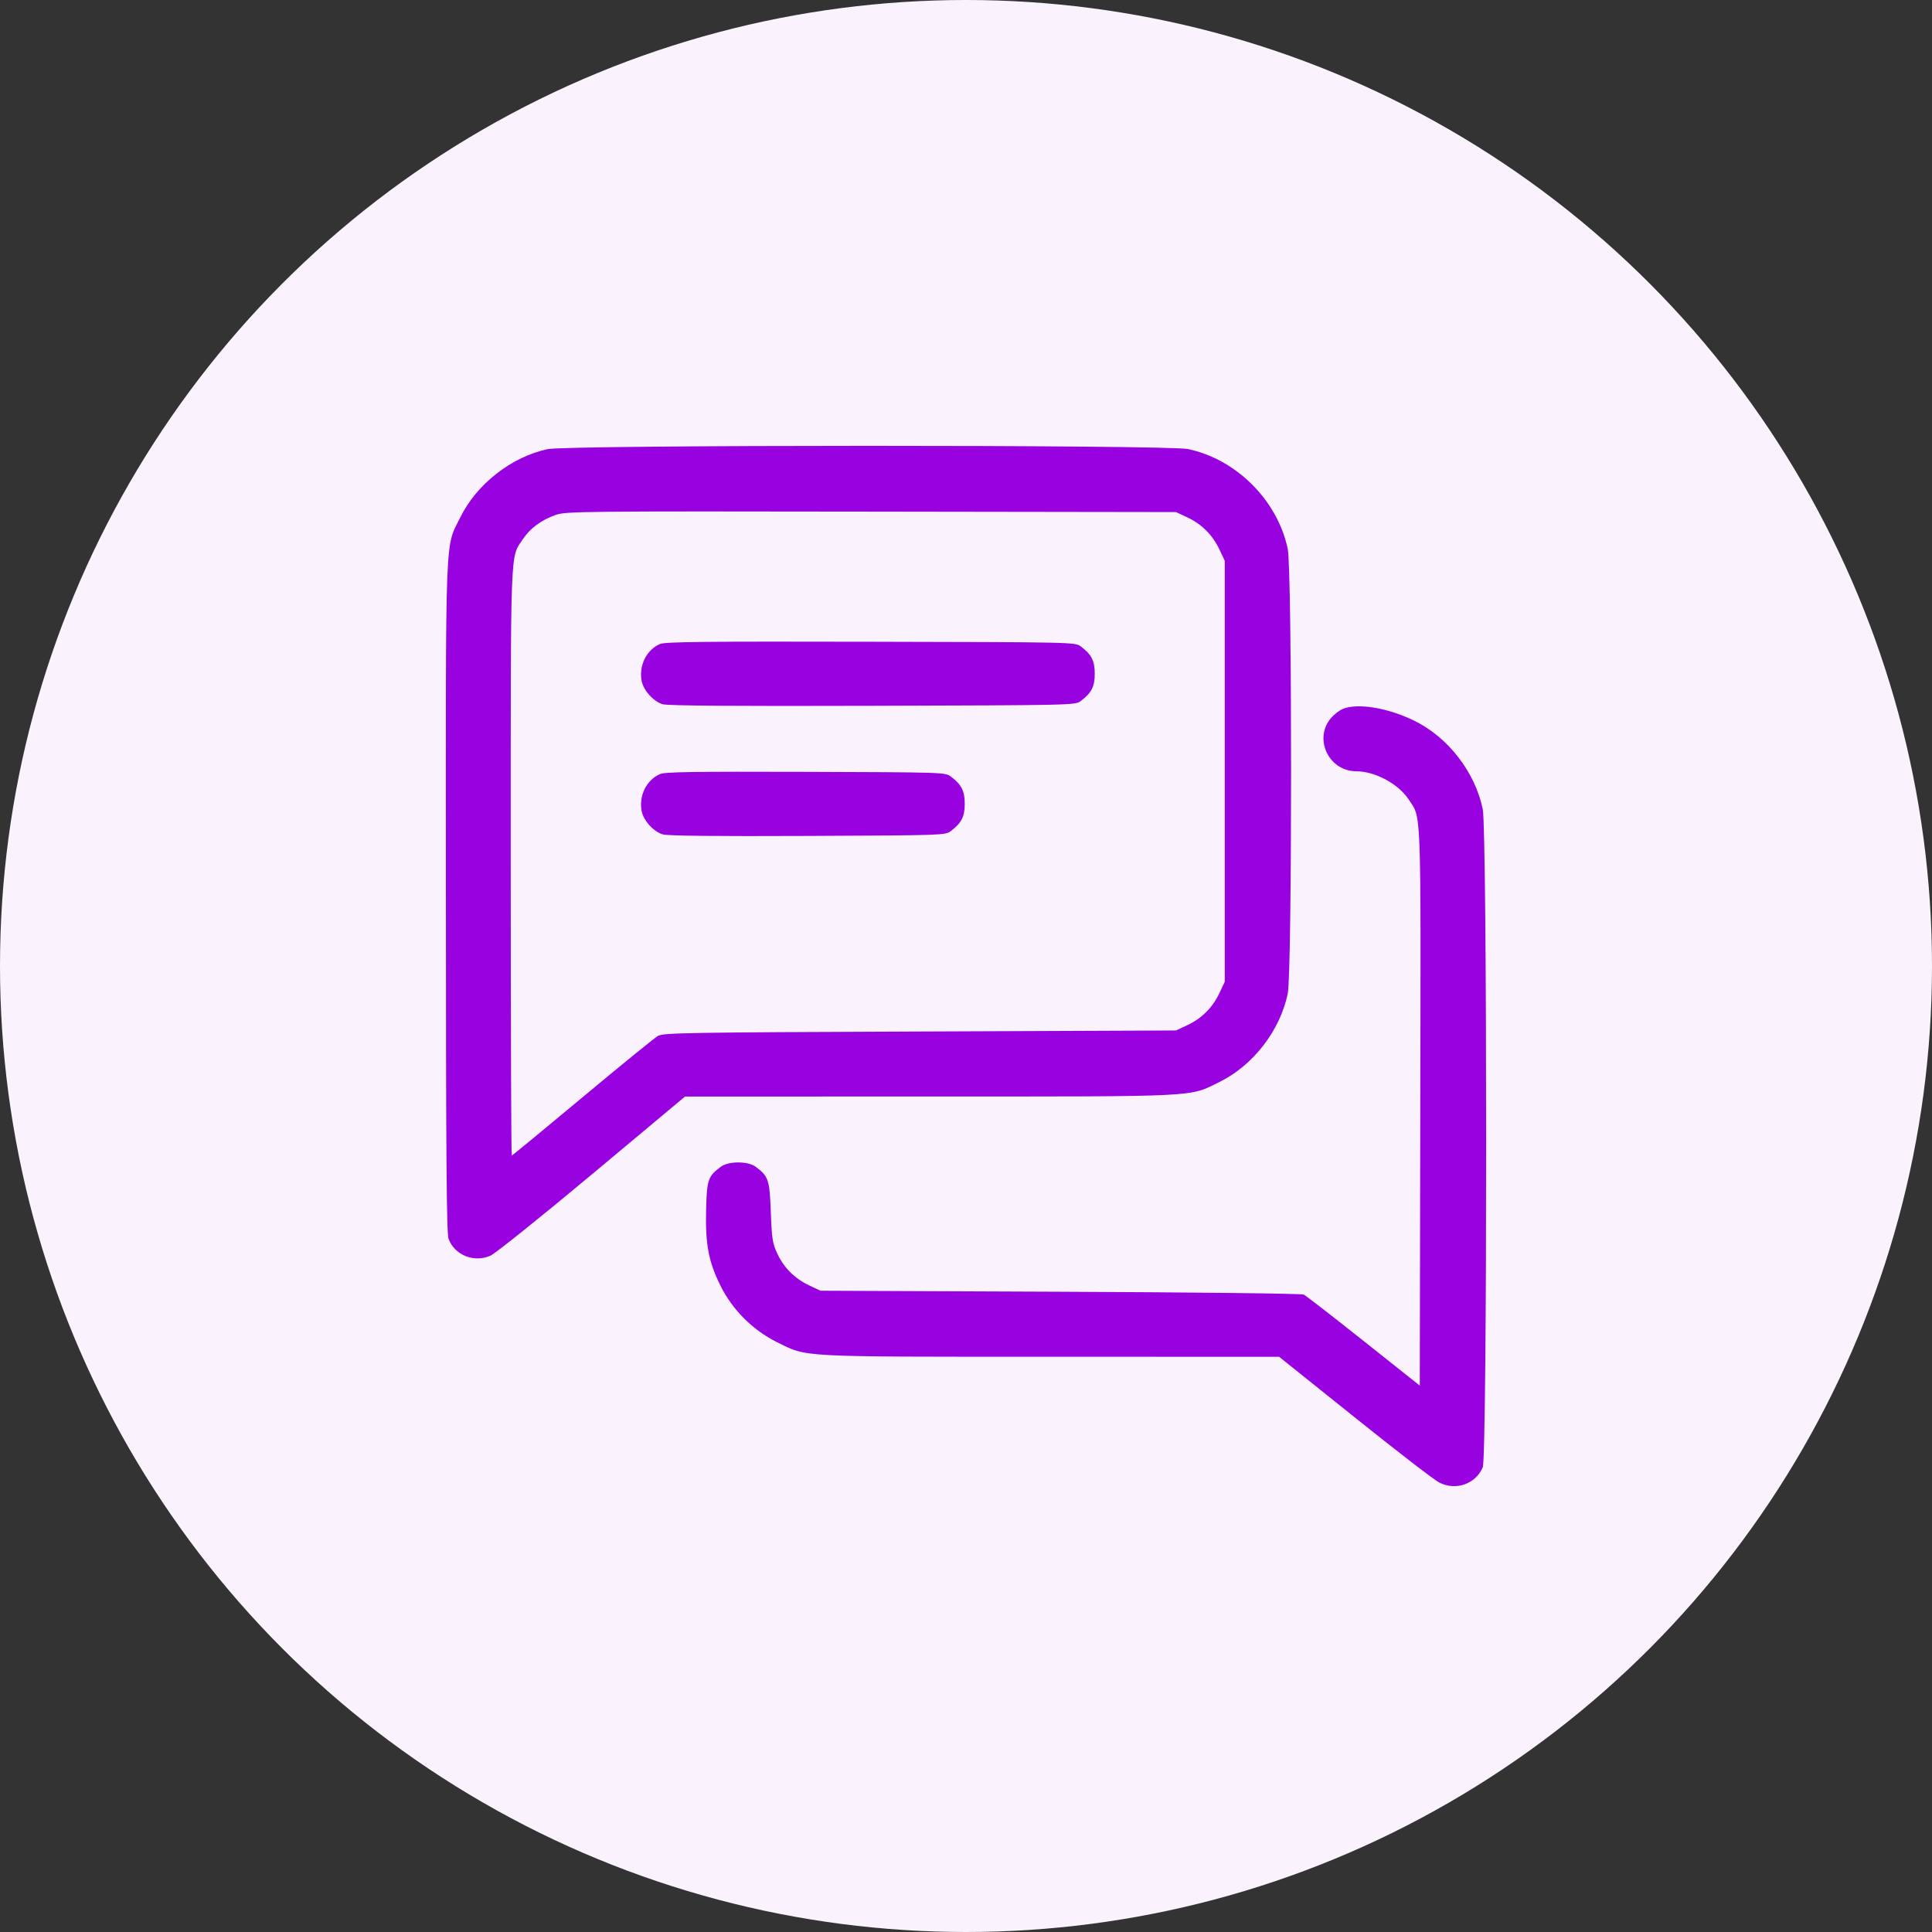
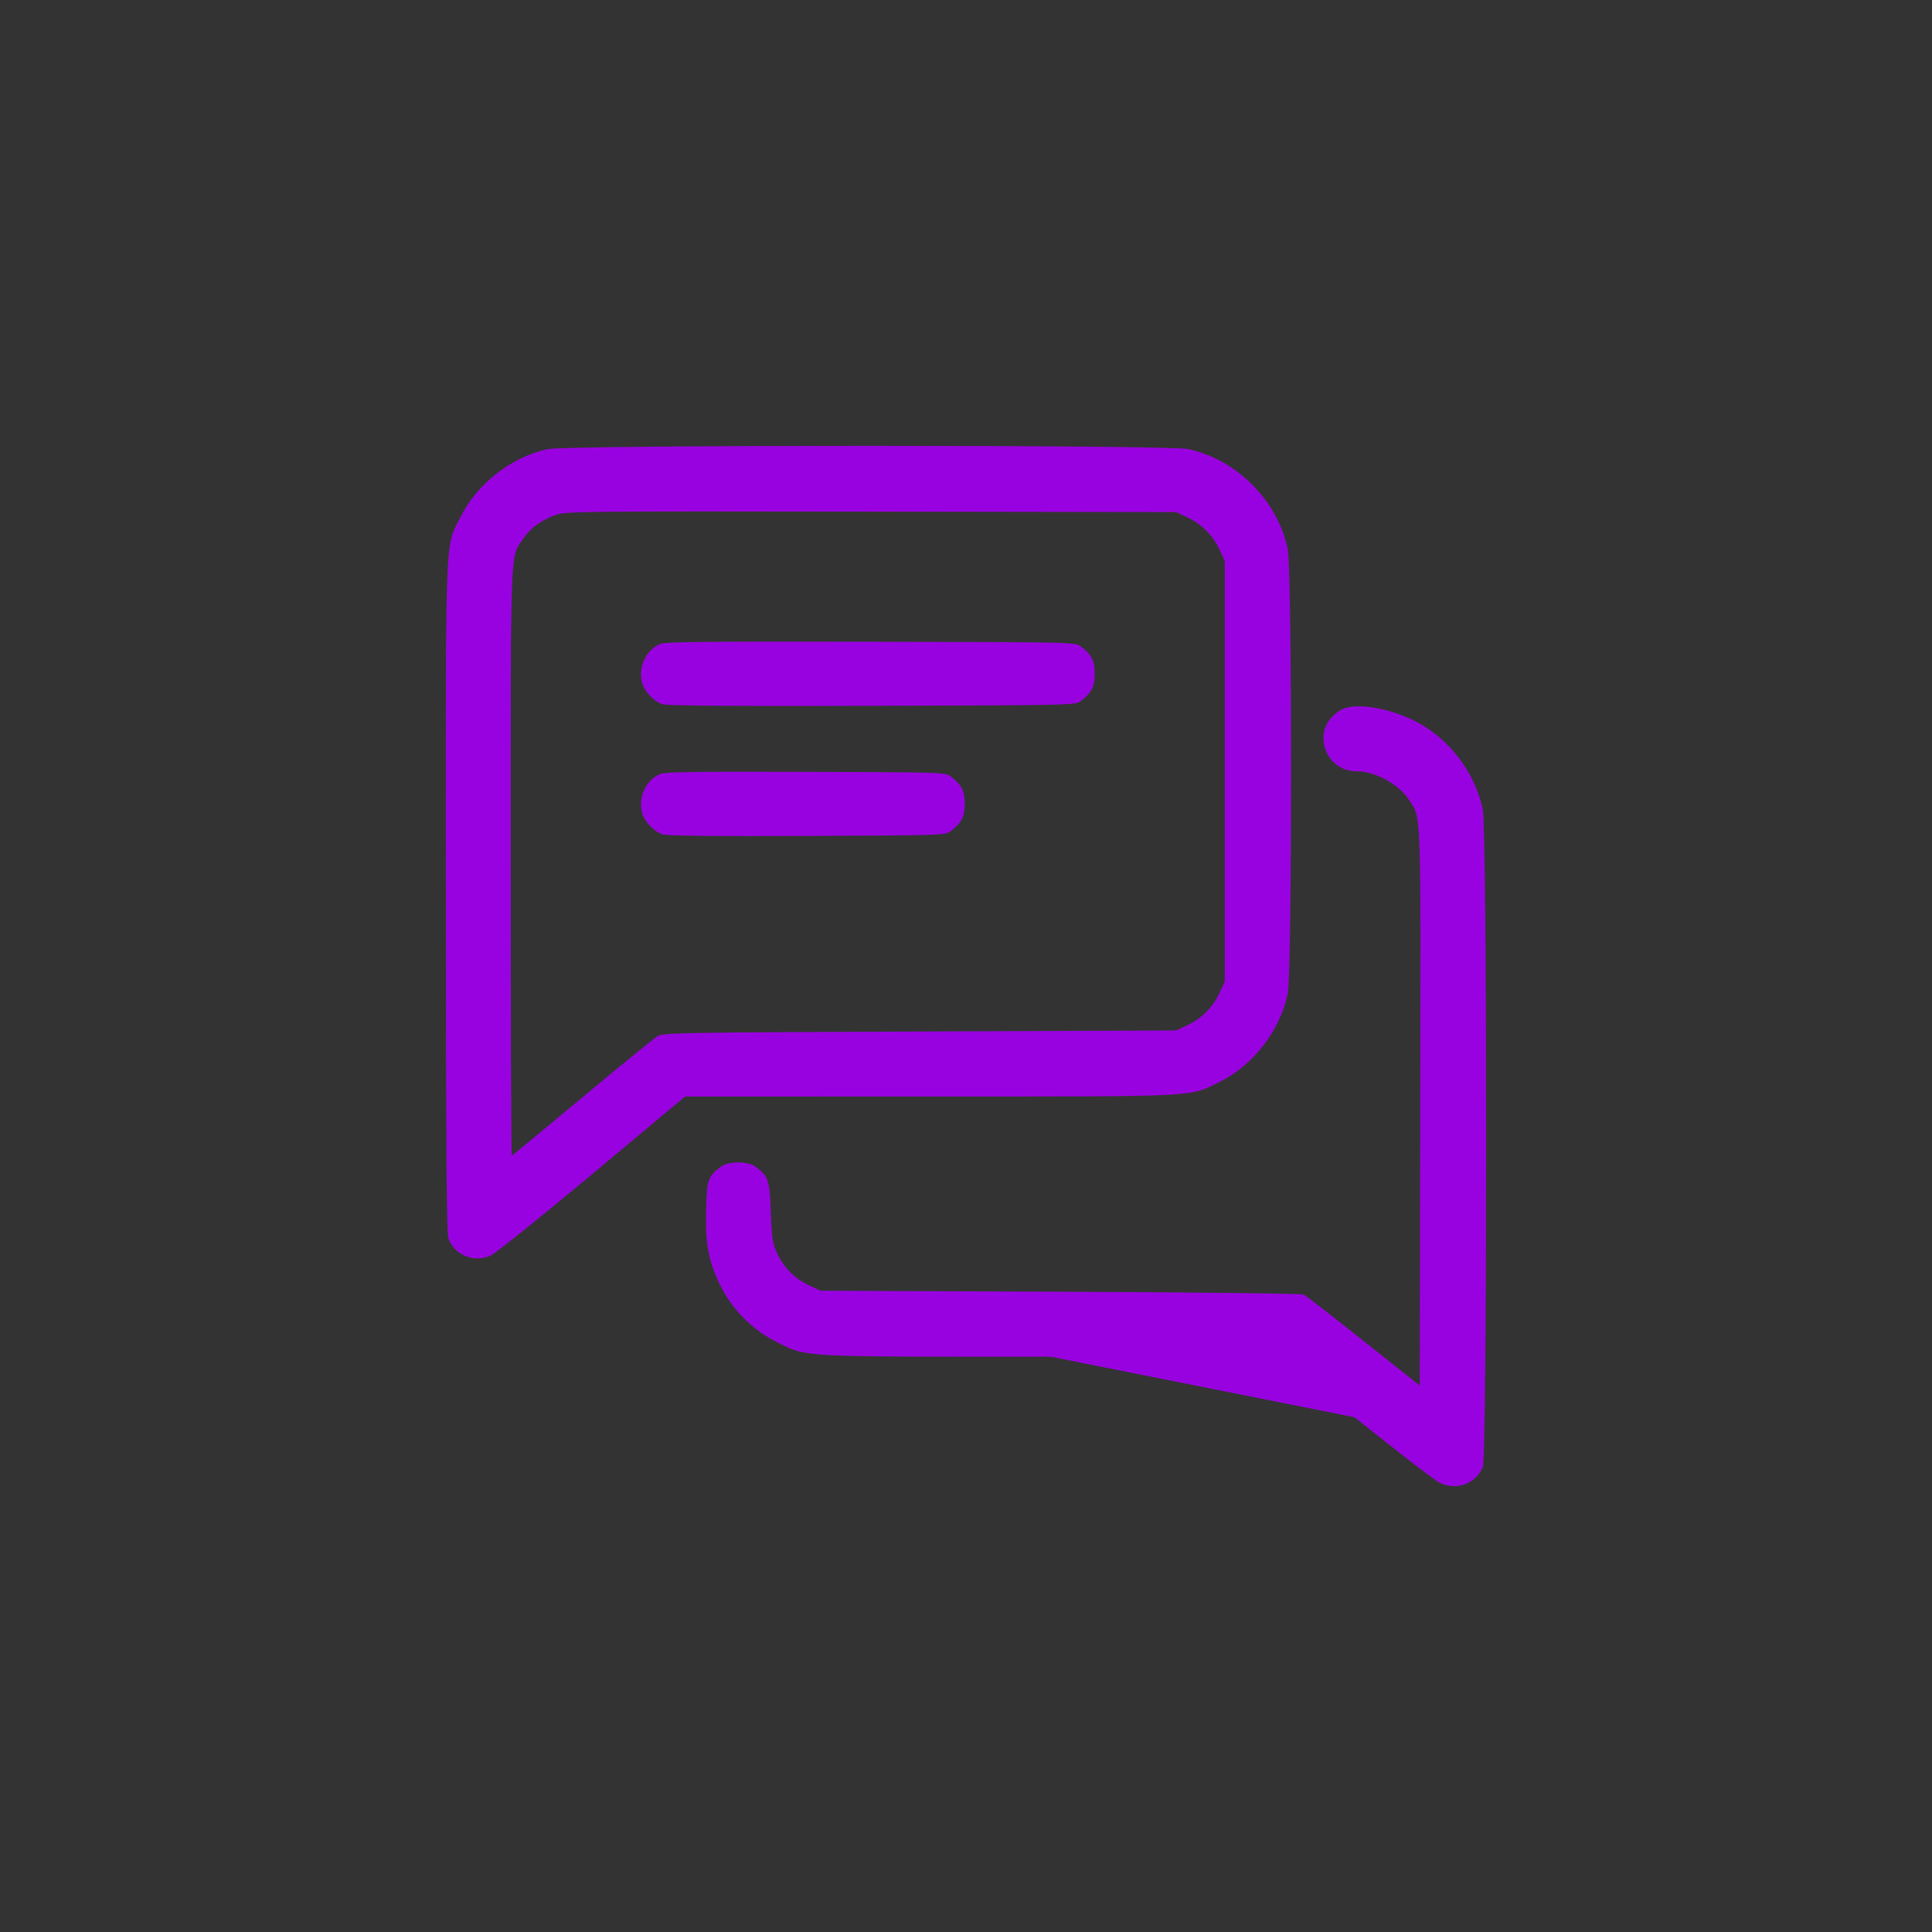
<svg xmlns="http://www.w3.org/2000/svg" width="65" height="65" viewBox="0 0 65 65" fill="none">
  <rect x="0" y="0" width="65" height="65" fill="#333333" stroke="none" />
-   <circle cx="32.5" cy="32.5" r="32.5" fill="#FAF2FD" />
-   <path fill-rule="evenodd" clip-rule="evenodd" d="M18.42 15.111C17.202 15.375 16.04 16.284 15.488 17.403C14.966 18.462 14.997 17.628 15.002 30.189C15.005 38.989 15.024 41.492 15.091 41.677C15.29 42.227 15.955 42.494 16.506 42.243C16.671 42.168 18.211 40.933 19.927 39.499L23.047 36.892L31.272 36.891C40.468 36.89 39.99 36.914 41.031 36.4C42.164 35.84 43.06 34.681 43.324 33.434C43.474 32.727 43.474 19.171 43.324 18.464C42.979 16.835 41.599 15.453 39.971 15.108C39.283 14.962 19.092 14.965 18.42 15.111ZM39.947 17.407C40.433 17.635 40.799 18.002 41.027 18.488L41.206 18.87V25.949V33.028L41.027 33.41C40.799 33.896 40.433 34.263 39.947 34.49L39.566 34.669L30.954 34.704C23.073 34.735 22.325 34.748 22.137 34.852C22.025 34.915 20.88 35.846 19.593 36.921C18.306 37.996 17.237 38.876 17.218 38.876C17.198 38.876 17.183 34.434 17.183 29.005C17.183 18.177 17.159 18.793 17.592 18.14C17.837 17.77 18.216 17.491 18.707 17.321C19.044 17.204 19.589 17.198 29.314 17.213L39.566 17.228L39.947 17.407ZM22.203 21.667C21.75 21.865 21.49 22.39 21.587 22.907C21.646 23.226 21.988 23.604 22.298 23.694C22.468 23.744 24.707 23.76 29.36 23.746C36.118 23.726 36.174 23.725 36.361 23.585C36.72 23.317 36.832 23.098 36.832 22.666C36.832 22.233 36.72 22.015 36.361 21.747C36.174 21.607 36.123 21.605 29.292 21.591C23.676 21.578 22.373 21.593 22.203 21.667ZM45.166 23.856C45.052 23.906 44.876 24.044 44.776 24.163C44.187 24.864 44.708 25.949 45.633 25.949C46.26 25.949 47.044 26.37 47.39 26.892C47.825 27.549 47.803 26.981 47.784 37.259L47.767 46.617L45.879 45.117C44.841 44.292 43.933 43.589 43.863 43.555C43.79 43.52 40.267 43.478 35.67 43.459L27.605 43.425L27.223 43.245C26.736 43.017 26.37 42.649 26.146 42.165C25.99 41.826 25.966 41.669 25.933 40.779C25.893 39.69 25.856 39.578 25.426 39.256C25.161 39.059 24.513 39.059 24.248 39.256C23.819 39.577 23.78 39.694 23.756 40.71C23.729 41.868 23.838 42.442 24.236 43.249C24.637 44.063 25.327 44.753 26.14 45.155C27.177 45.667 26.763 45.645 35.354 45.646L43.034 45.647L45.572 47.681C46.967 48.8 48.247 49.788 48.416 49.875C48.975 50.166 49.649 49.93 49.886 49.363C50.038 48.998 50.038 27.938 49.885 27.218C49.621 25.971 48.725 24.812 47.592 24.253C46.698 23.811 45.659 23.641 45.166 23.856ZM22.203 26.044C21.75 26.243 21.49 26.767 21.587 27.284C21.646 27.604 21.988 27.982 22.298 28.072C22.466 28.121 24.049 28.138 27.173 28.124C31.722 28.104 31.802 28.101 31.987 27.962C32.346 27.694 32.458 27.476 32.458 27.043C32.458 26.611 32.346 26.392 31.987 26.124C31.801 25.985 31.727 25.983 27.105 25.968C23.307 25.956 22.371 25.97 22.203 26.044Z" fill="#9902E0" />
+   <path fill-rule="evenodd" clip-rule="evenodd" d="M18.42 15.111C17.202 15.375 16.04 16.284 15.488 17.403C14.966 18.462 14.997 17.628 15.002 30.189C15.005 38.989 15.024 41.492 15.091 41.677C15.29 42.227 15.955 42.494 16.506 42.243C16.671 42.168 18.211 40.933 19.927 39.499L23.047 36.892L31.272 36.891C40.468 36.89 39.99 36.914 41.031 36.4C42.164 35.84 43.06 34.681 43.324 33.434C43.474 32.727 43.474 19.171 43.324 18.464C42.979 16.835 41.599 15.453 39.971 15.108C39.283 14.962 19.092 14.965 18.42 15.111ZM39.947 17.407C40.433 17.635 40.799 18.002 41.027 18.488L41.206 18.87V25.949V33.028L41.027 33.41C40.799 33.896 40.433 34.263 39.947 34.49L39.566 34.669L30.954 34.704C23.073 34.735 22.325 34.748 22.137 34.852C22.025 34.915 20.88 35.846 19.593 36.921C18.306 37.996 17.237 38.876 17.218 38.876C17.198 38.876 17.183 34.434 17.183 29.005C17.183 18.177 17.159 18.793 17.592 18.14C17.837 17.77 18.216 17.491 18.707 17.321C19.044 17.204 19.589 17.198 29.314 17.213L39.566 17.228L39.947 17.407ZM22.203 21.667C21.75 21.865 21.49 22.39 21.587 22.907C21.646 23.226 21.988 23.604 22.298 23.694C22.468 23.744 24.707 23.76 29.36 23.746C36.118 23.726 36.174 23.725 36.361 23.585C36.72 23.317 36.832 23.098 36.832 22.666C36.832 22.233 36.72 22.015 36.361 21.747C36.174 21.607 36.123 21.605 29.292 21.591C23.676 21.578 22.373 21.593 22.203 21.667ZM45.166 23.856C45.052 23.906 44.876 24.044 44.776 24.163C44.187 24.864 44.708 25.949 45.633 25.949C46.26 25.949 47.044 26.37 47.39 26.892C47.825 27.549 47.803 26.981 47.784 37.259L47.767 46.617L45.879 45.117C44.841 44.292 43.933 43.589 43.863 43.555C43.79 43.52 40.267 43.478 35.67 43.459L27.605 43.425L27.223 43.245C26.736 43.017 26.37 42.649 26.146 42.165C25.99 41.826 25.966 41.669 25.933 40.779C25.893 39.69 25.856 39.578 25.426 39.256C25.161 39.059 24.513 39.059 24.248 39.256C23.819 39.577 23.78 39.694 23.756 40.71C23.729 41.868 23.838 42.442 24.236 43.249C24.637 44.063 25.327 44.753 26.14 45.155C27.177 45.667 26.763 45.645 35.354 45.646L45.572 47.681C46.967 48.8 48.247 49.788 48.416 49.875C48.975 50.166 49.649 49.93 49.886 49.363C50.038 48.998 50.038 27.938 49.885 27.218C49.621 25.971 48.725 24.812 47.592 24.253C46.698 23.811 45.659 23.641 45.166 23.856ZM22.203 26.044C21.75 26.243 21.49 26.767 21.587 27.284C21.646 27.604 21.988 27.982 22.298 28.072C22.466 28.121 24.049 28.138 27.173 28.124C31.722 28.104 31.802 28.101 31.987 27.962C32.346 27.694 32.458 27.476 32.458 27.043C32.458 26.611 32.346 26.392 31.987 26.124C31.801 25.985 31.727 25.983 27.105 25.968C23.307 25.956 22.371 25.97 22.203 26.044Z" fill="#9902E0" />
</svg>